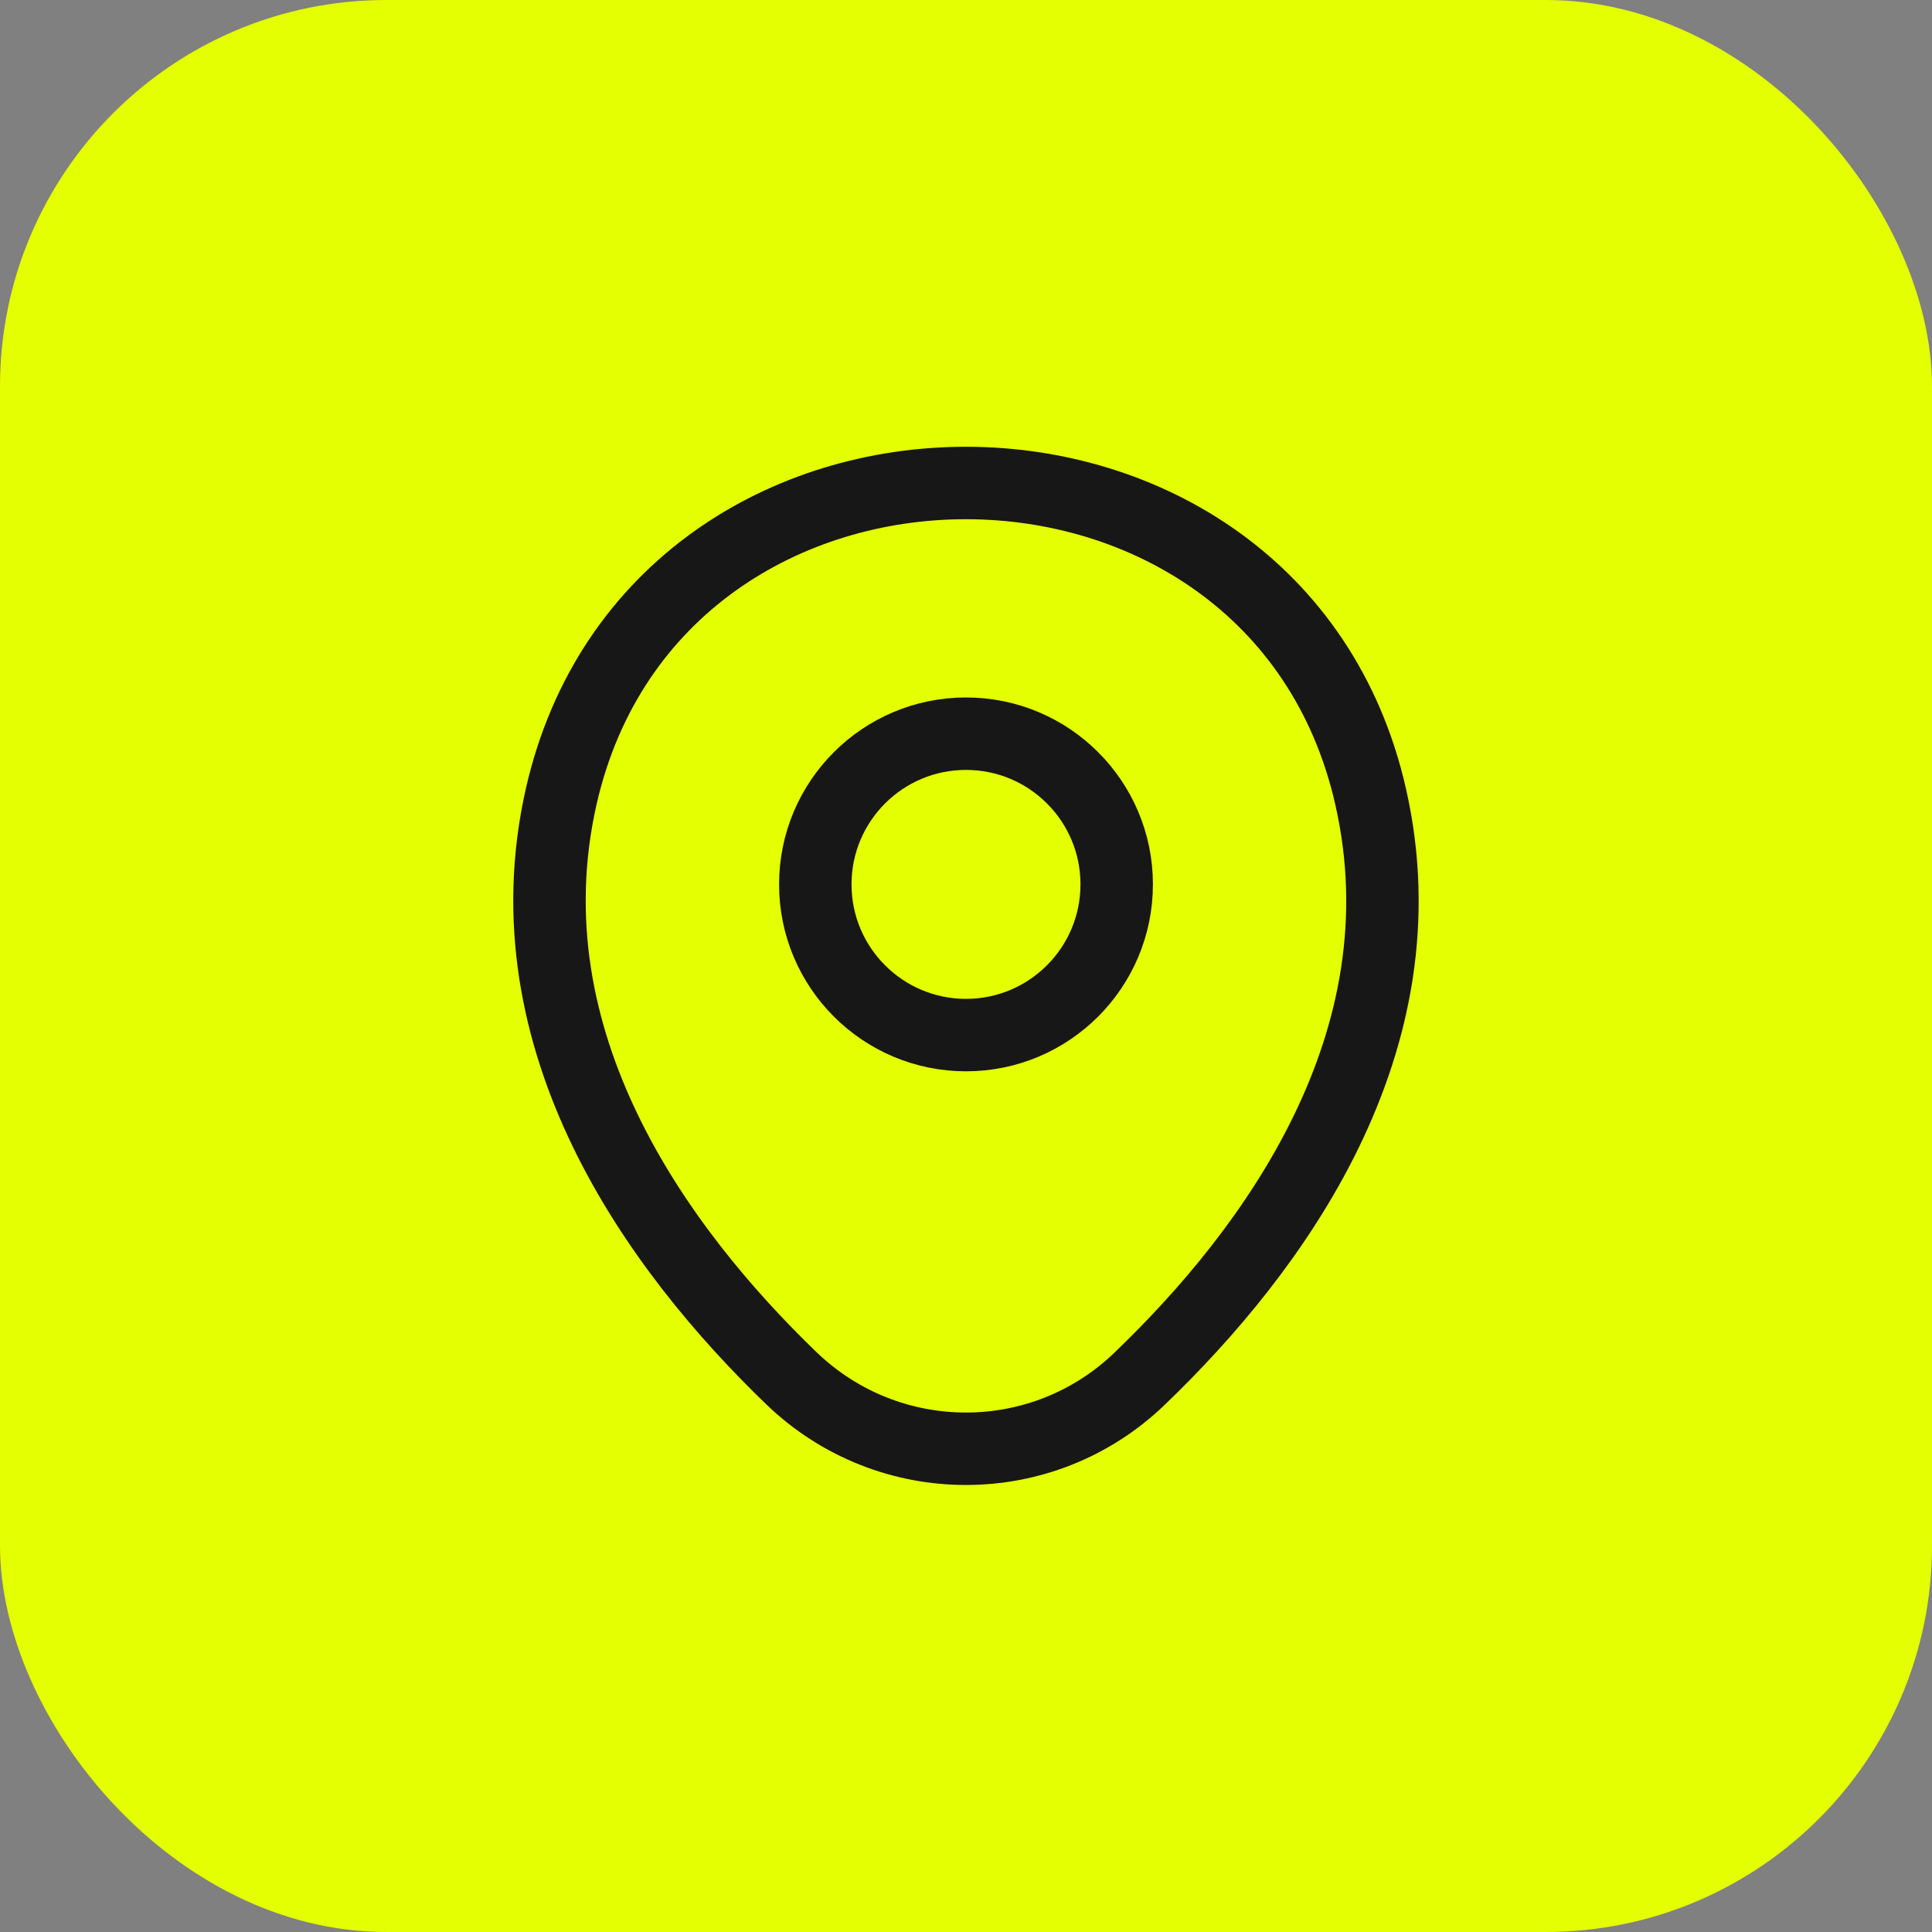
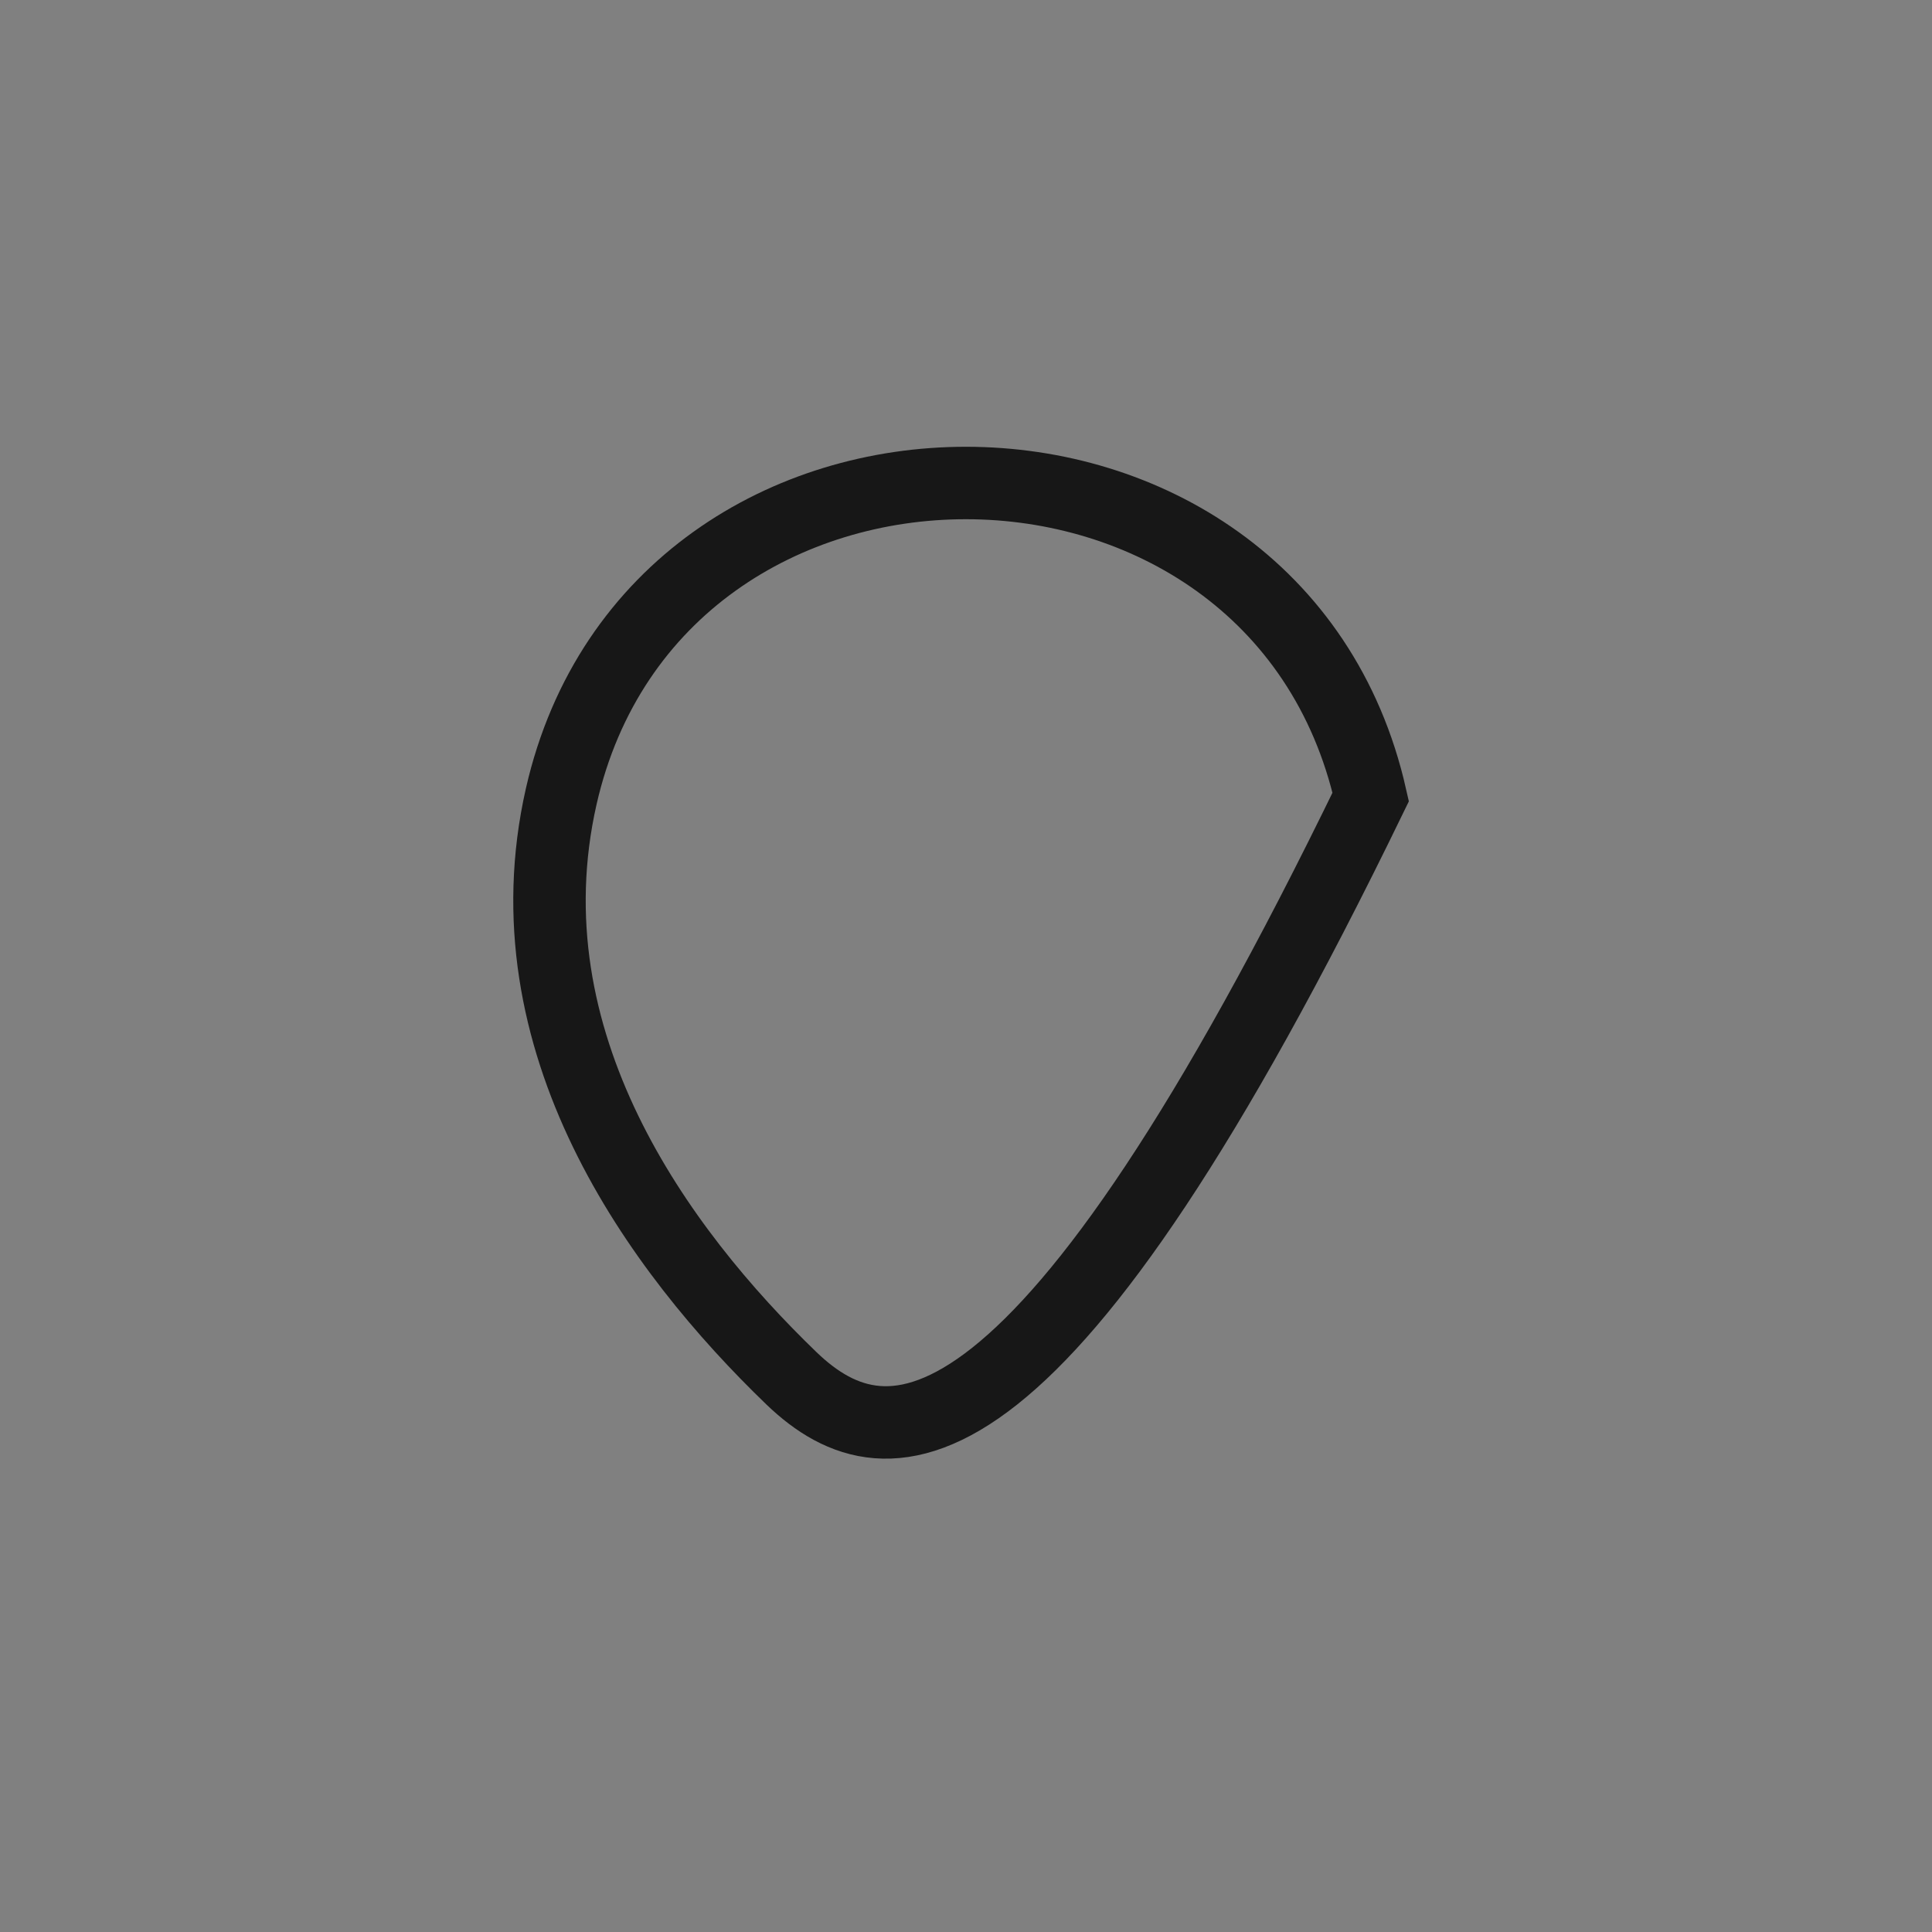
<svg xmlns="http://www.w3.org/2000/svg" width="50" height="50" viewBox="0 0 50 50" fill="none">
  <rect x="0" y="0" width="50" height="50" fill="#808080" stroke="none" />
-   <rect width="50" height="50" rx="10" fill="#E4FF01" />
-   <path d="M25 26.788C27.154 26.788 28.9 25.041 28.9 22.887C28.9 20.734 27.154 18.988 25 18.988C22.846 18.988 21.1 20.734 21.1 22.887C21.1 25.041 22.846 26.788 25 26.788Z" stroke="#171717" stroke-width="1.875" />
-   <path d="M14.524 20.613C16.987 9.787 33.024 9.8 35.474 20.625C36.912 26.975 32.962 32.35 29.499 35.675C26.987 38.1 23.012 38.1 20.487 35.675C17.037 32.35 13.087 26.962 14.524 20.613Z" stroke="#171717" stroke-width="1.875" />
+   <path d="M14.524 20.613C16.987 9.787 33.024 9.8 35.474 20.625C26.987 38.1 23.012 38.1 20.487 35.675C17.037 32.35 13.087 26.962 14.524 20.613Z" stroke="#171717" stroke-width="1.875" />
</svg>